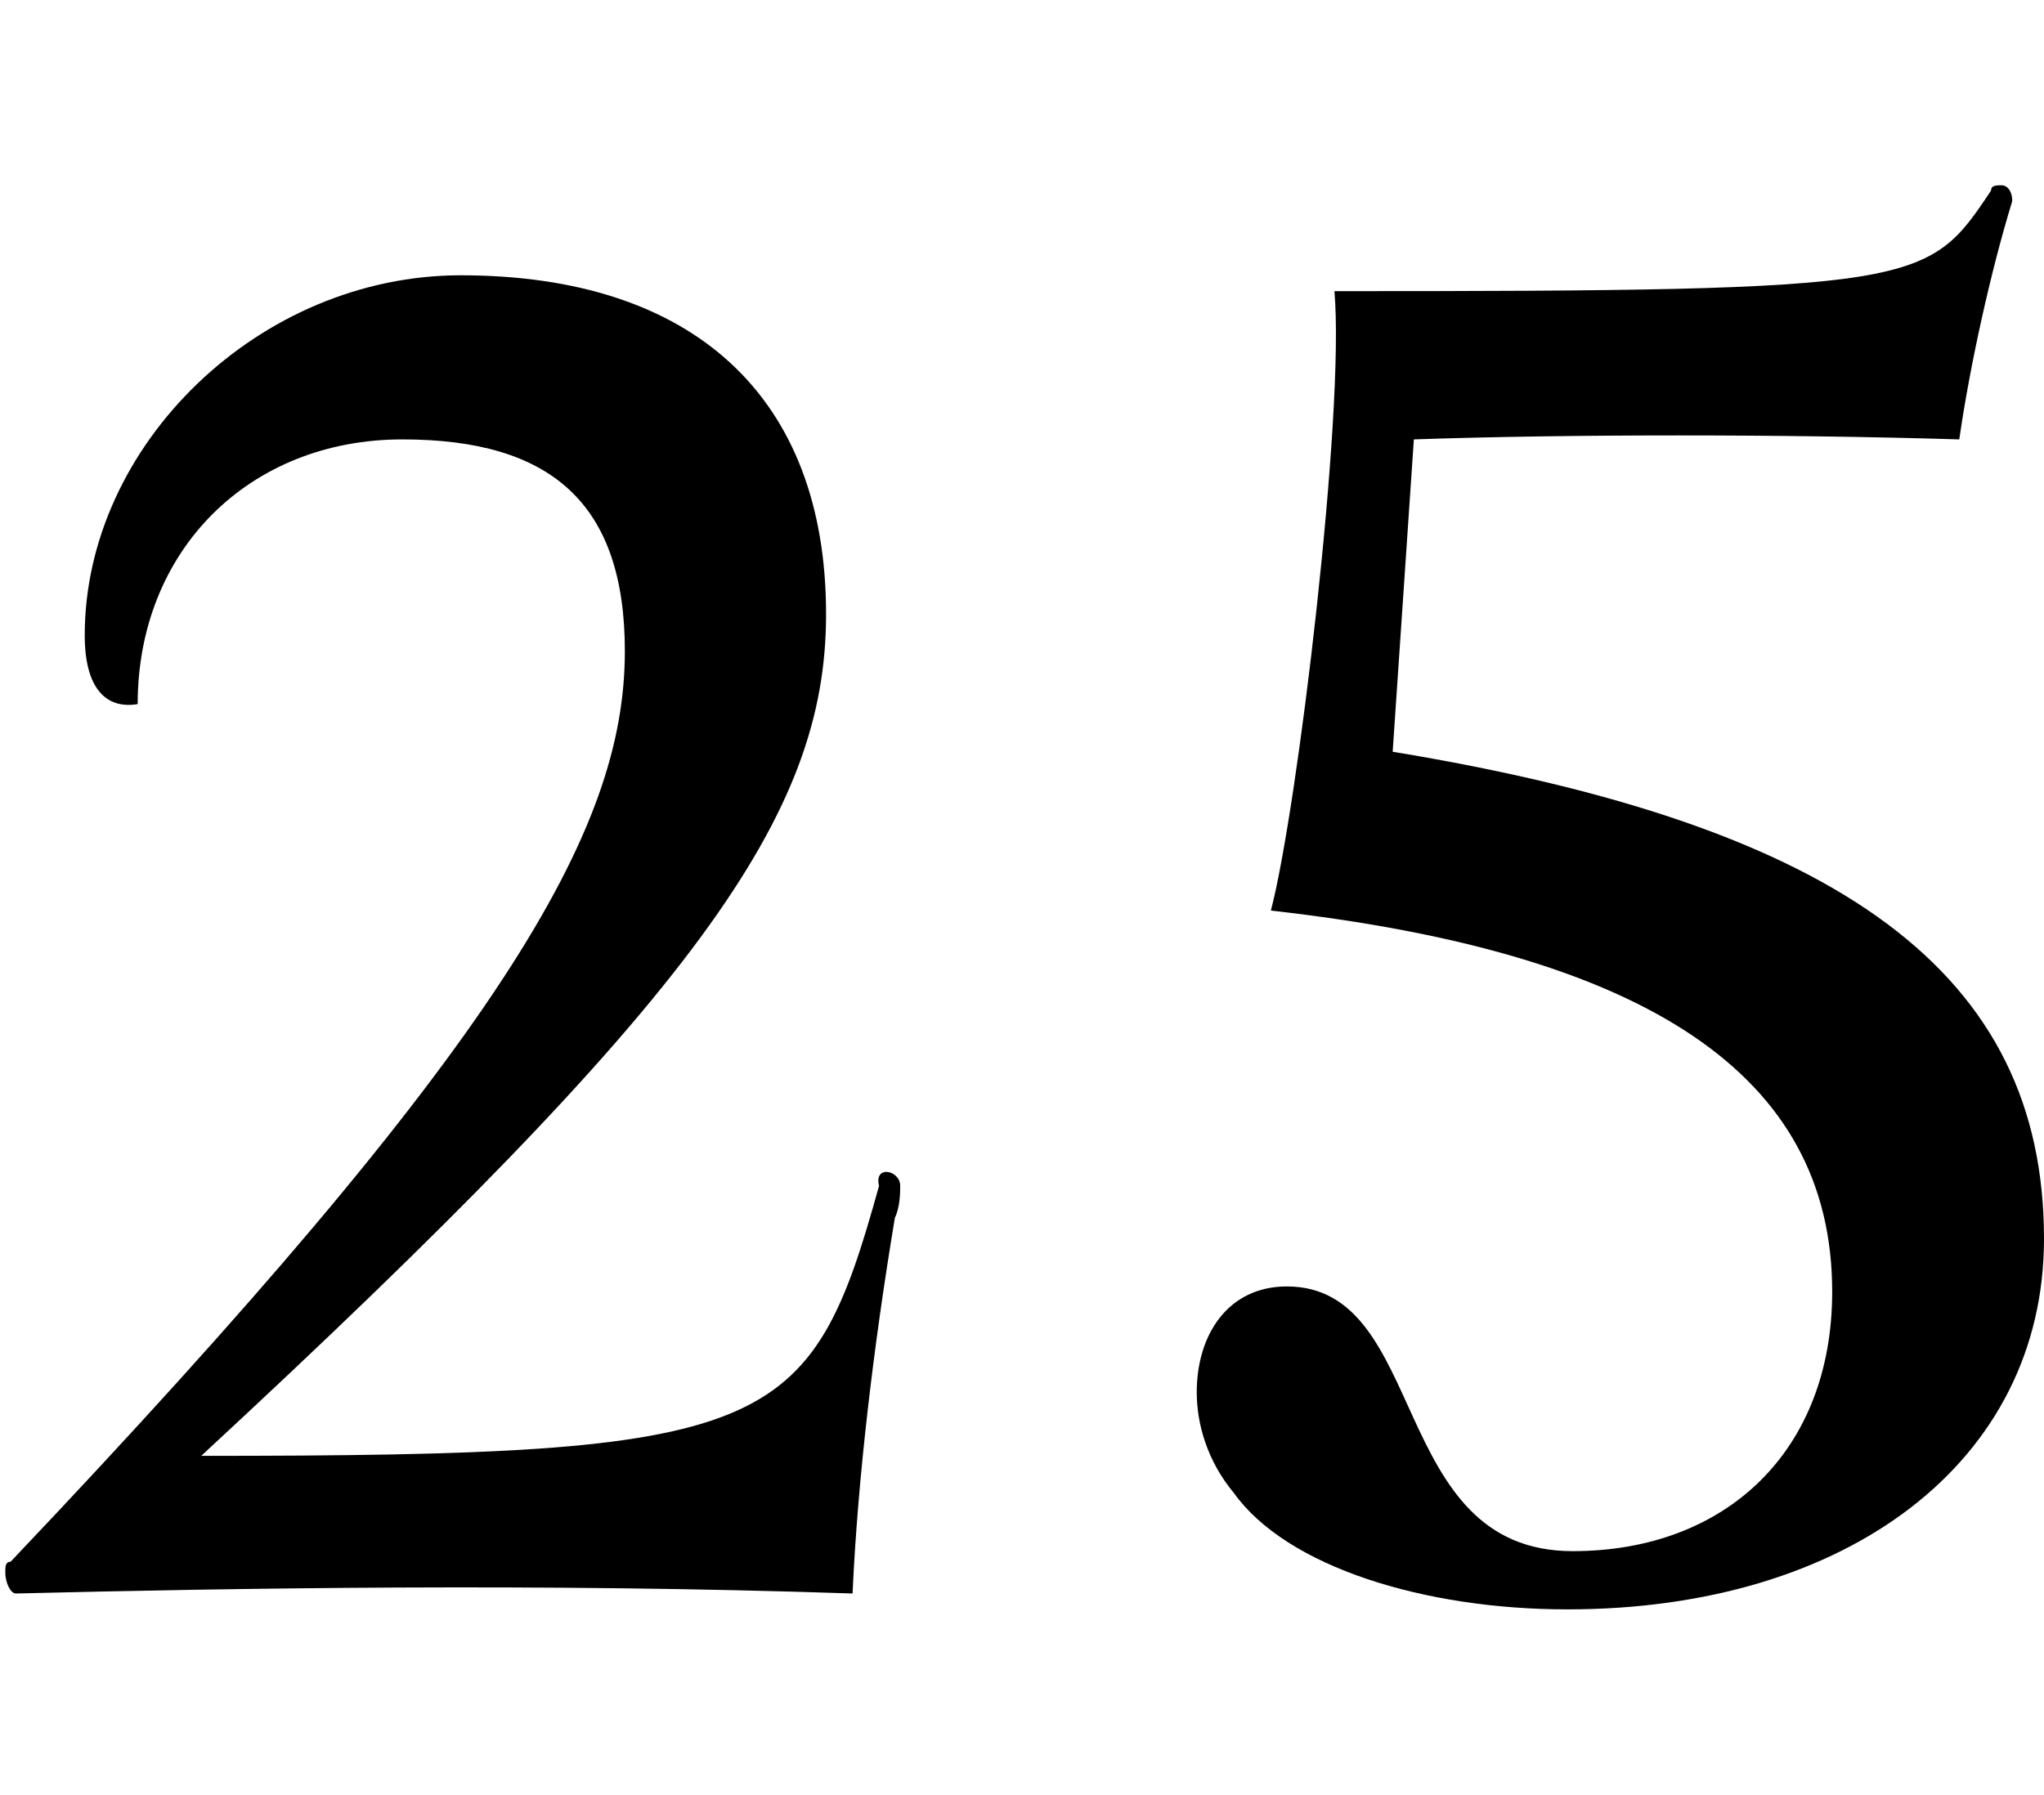
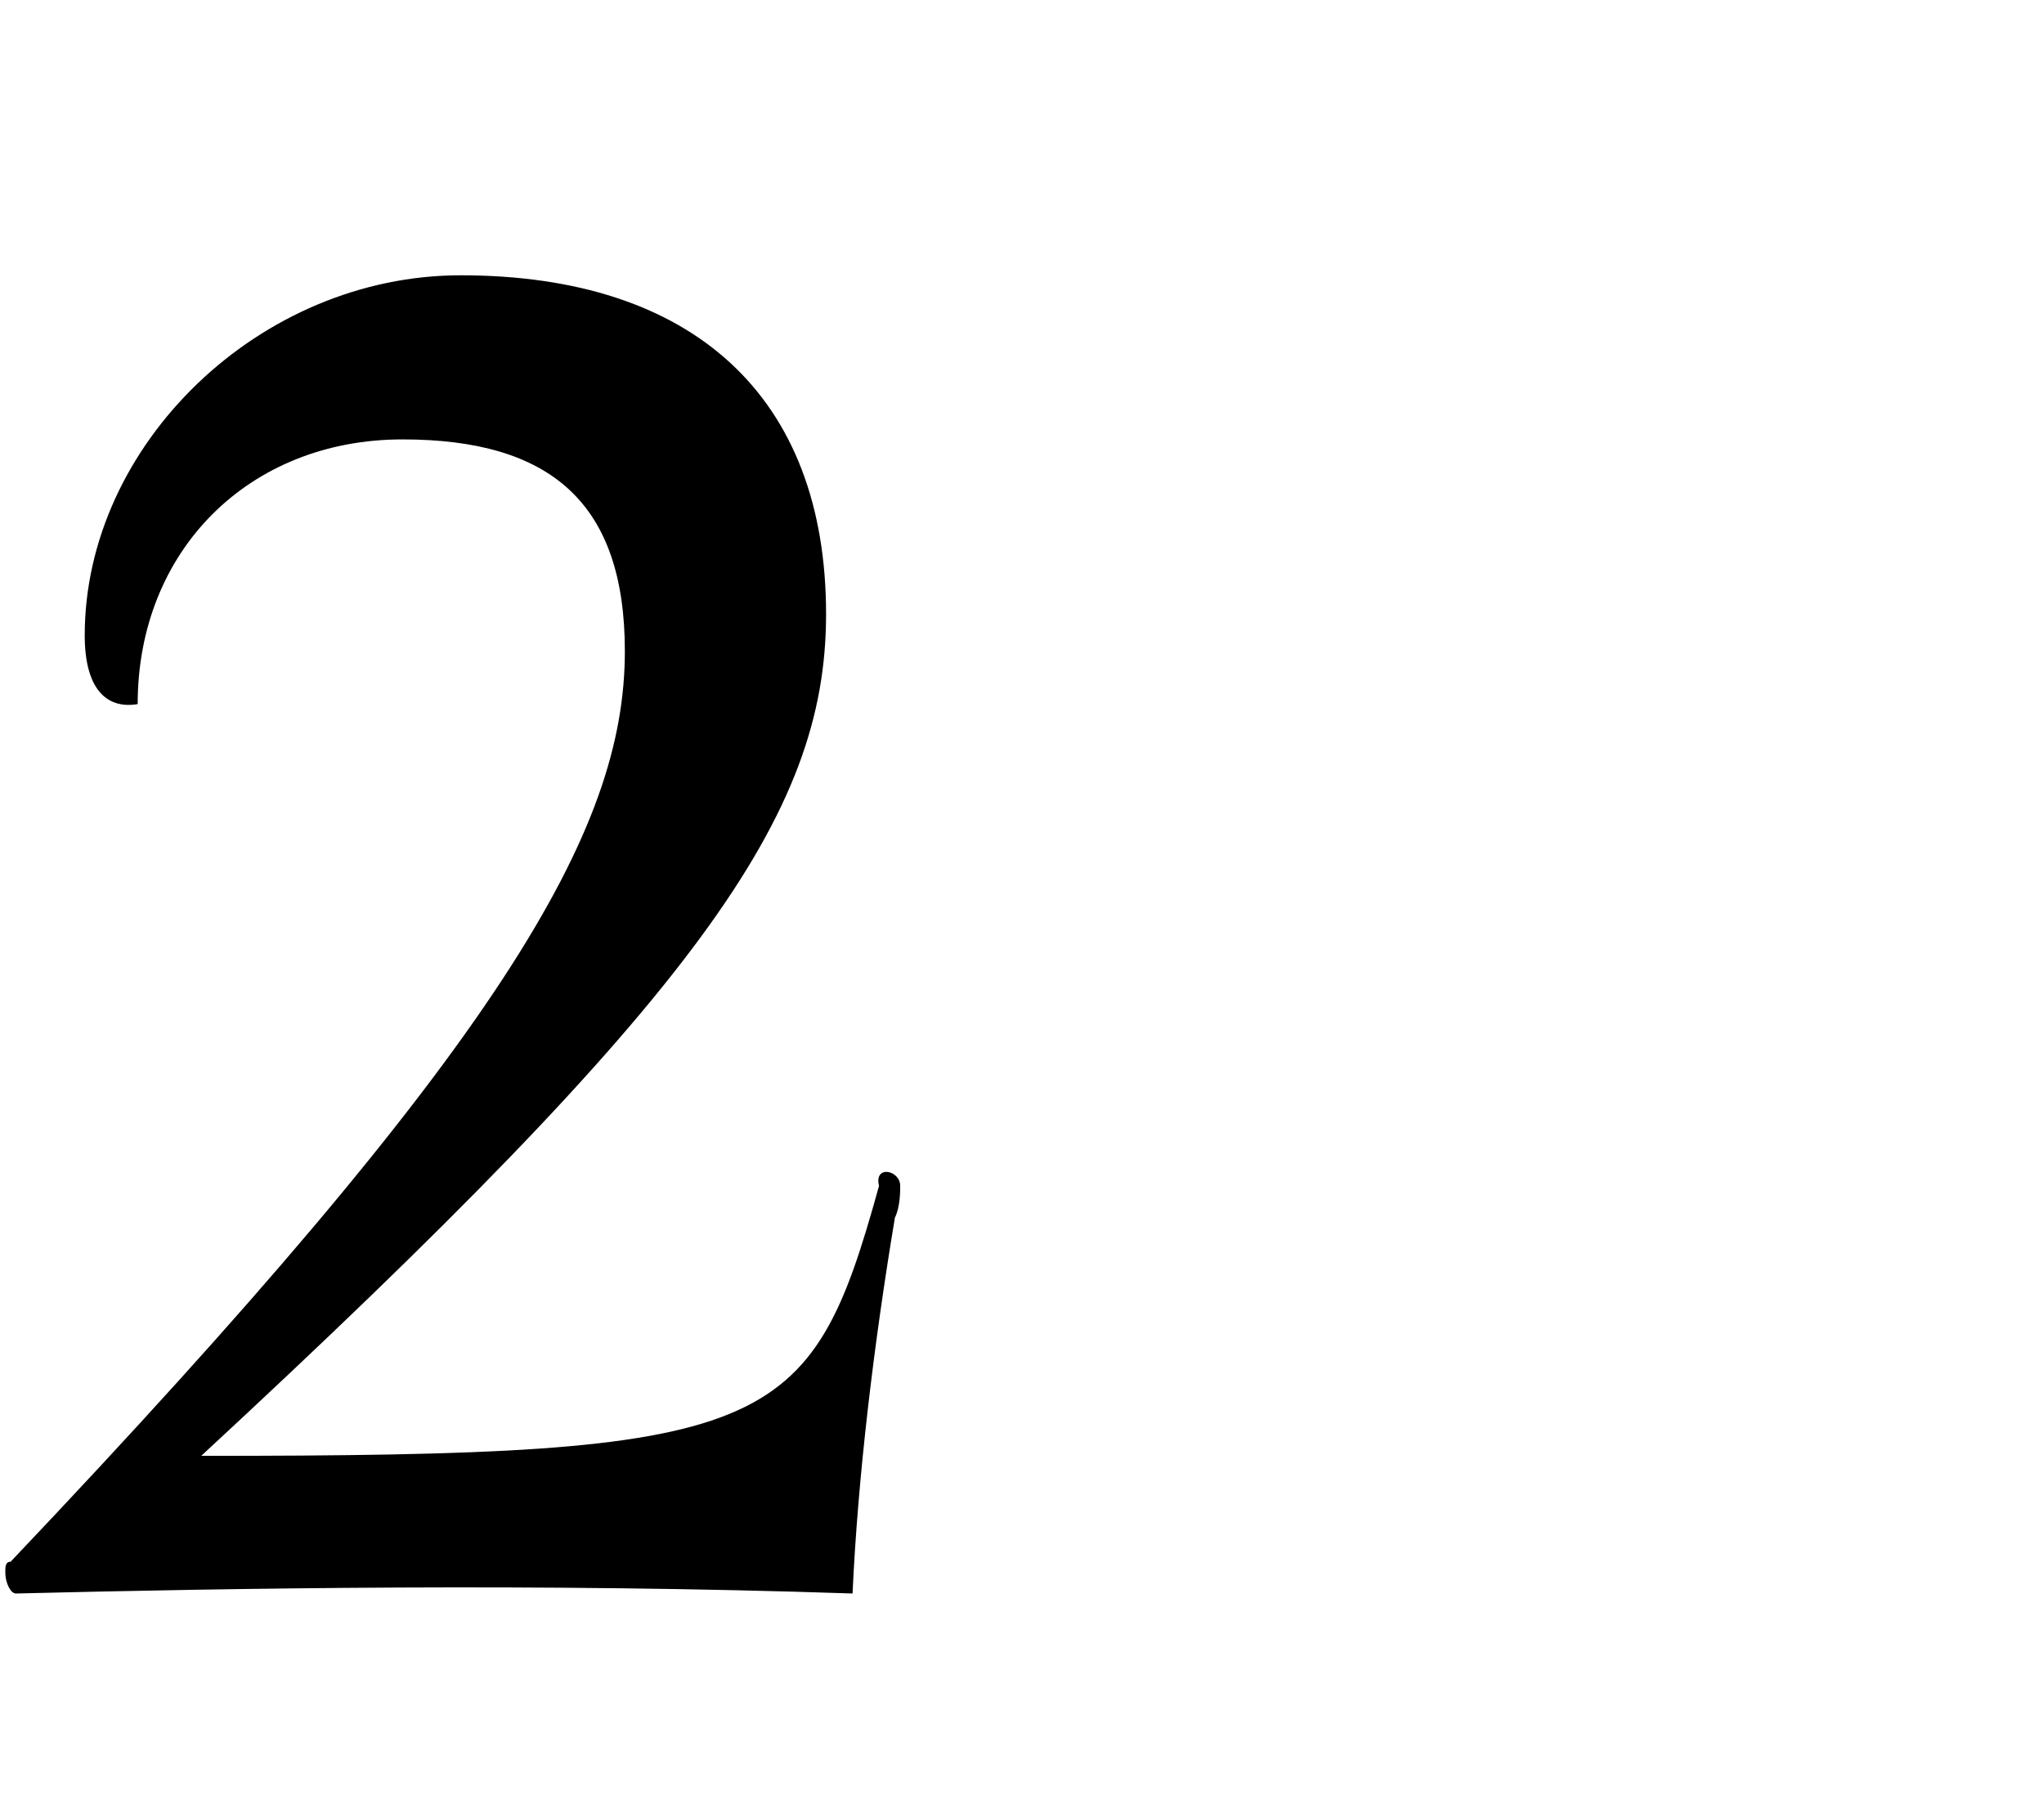
<svg xmlns="http://www.w3.org/2000/svg" version="1.1" id="レイヤー_1" x="0px" y="0px" width="38.6px" height="33.9px" viewBox="0 0 38.6 33.9" style="enable-background:new 0 0 38.6 33.9;" xml:space="preserve">
  <g>
    <path d="M17,22.4c0,0.1,0,0.4-0.1,0.6c-0.4,2.4-0.7,4.9-0.8,7.1c-5.9-0.2-11.7-0.1-15.8,0c-0.1,0-0.2-0.2-0.2-0.4   c0-0.1,0-0.2,0.1-0.2c9.3-9.8,11.6-13.8,11.6-17.2c0-2.8-1.4-4-4.2-4c-2.9,0-5,2.1-5,5c-0.6,0.1-1-0.3-1-1.3c0-3.6,3.3-6.8,7.1-6.8   c4.4,0,6.9,2.3,6.9,6.4c0,3.8-2.4,7.2-11.8,15.9c10.8,0,11.5-0.4,12.8-5.1C16.5,22,17,22.1,17,22.4z" />
-     <path d="M26.3,14.2c8.5,1.4,12.3,4.2,12.3,9.2c0,4.2-3.7,7-9,7c-2.7,0-5.3-0.8-6.3-2.2c-0.5-0.6-0.7-1.3-0.7-1.9c0-1.1,0.6-2,1.7-2   c2.7,0,1.9,5,5.4,5c2.9,0,4.9-1.9,4.9-4.9c0-4.1-3.5-6.4-10.6-7.2c0.5-1.9,1.4-9.4,1.2-11.7c11.1,0,11.2-0.1,12.4-1.9   c0-0.1,0.1-0.1,0.2-0.1c0.1,0,0.2,0.1,0.2,0.3c-0.4,1.3-0.8,3.1-1,4.5c-3.3-0.1-7.4-0.1-10.3,0L26.3,14.2z" />
  </g>
</svg>